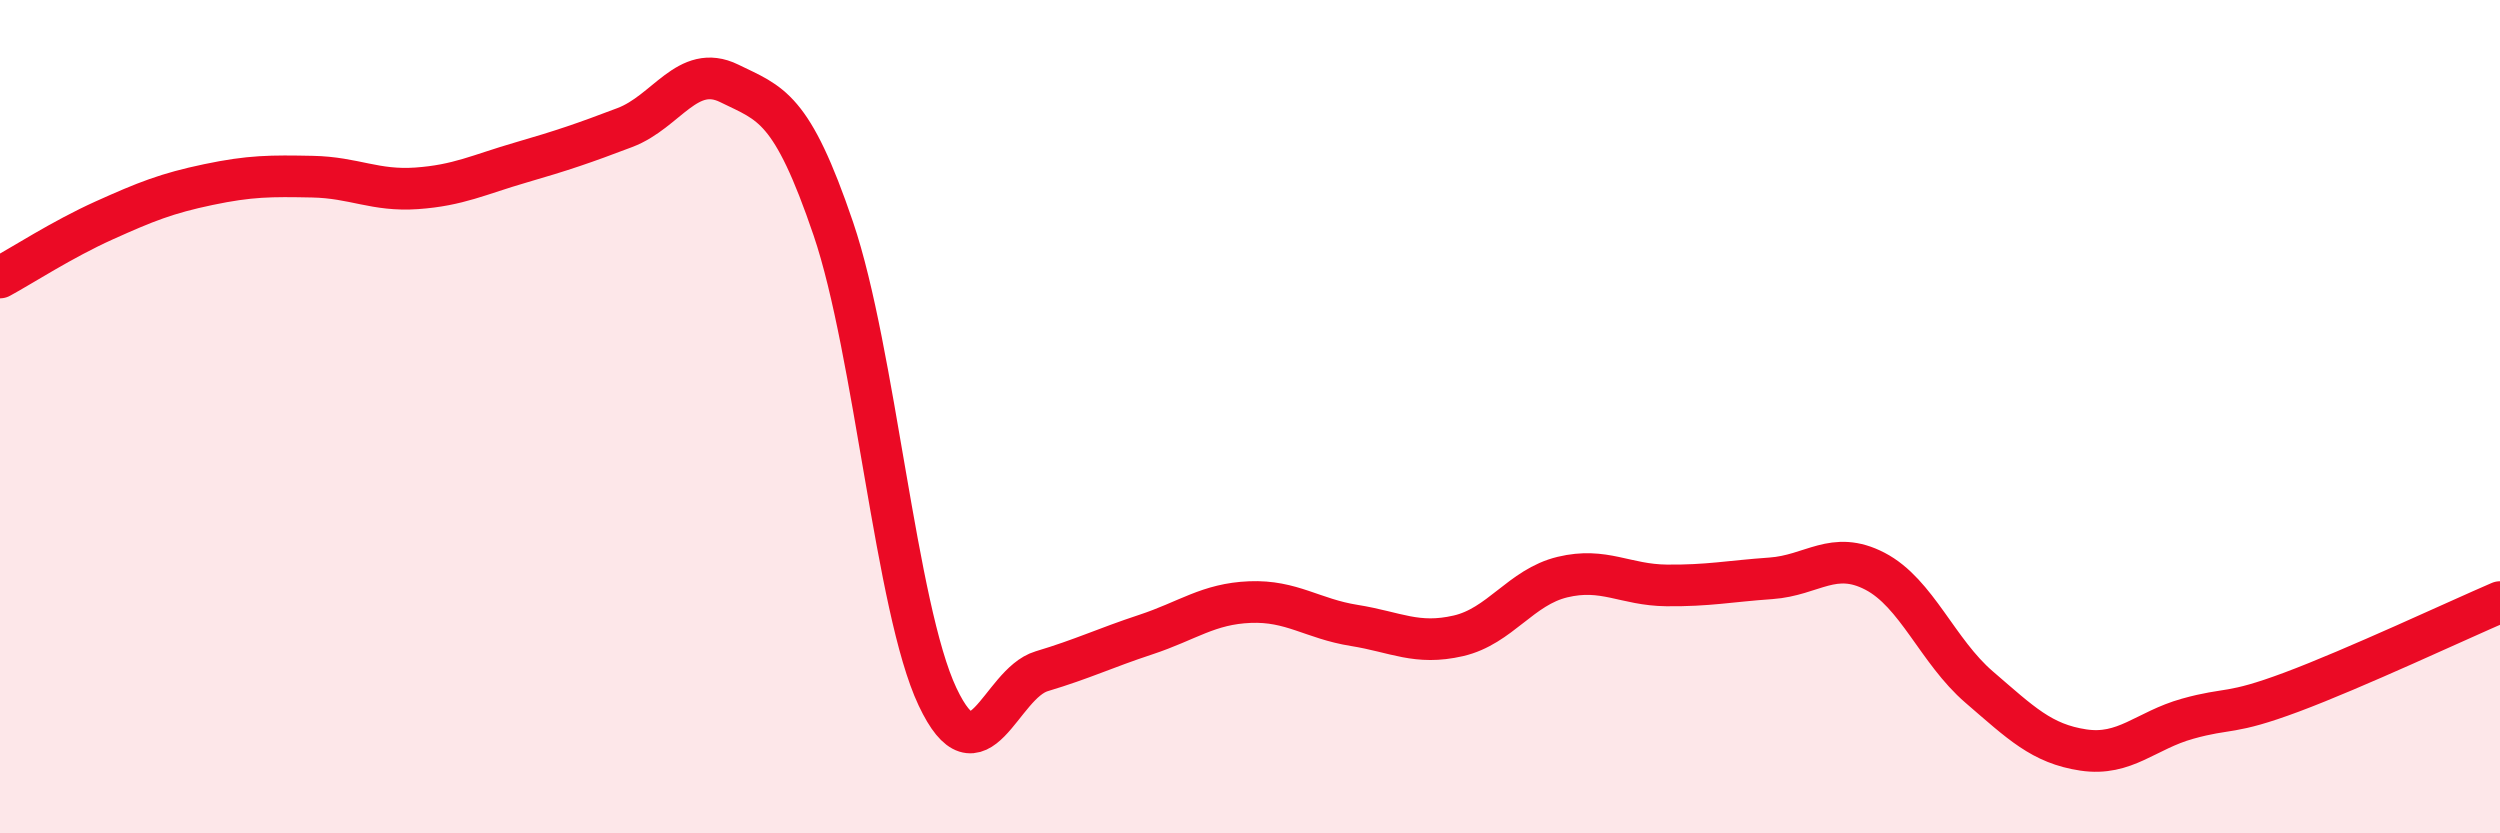
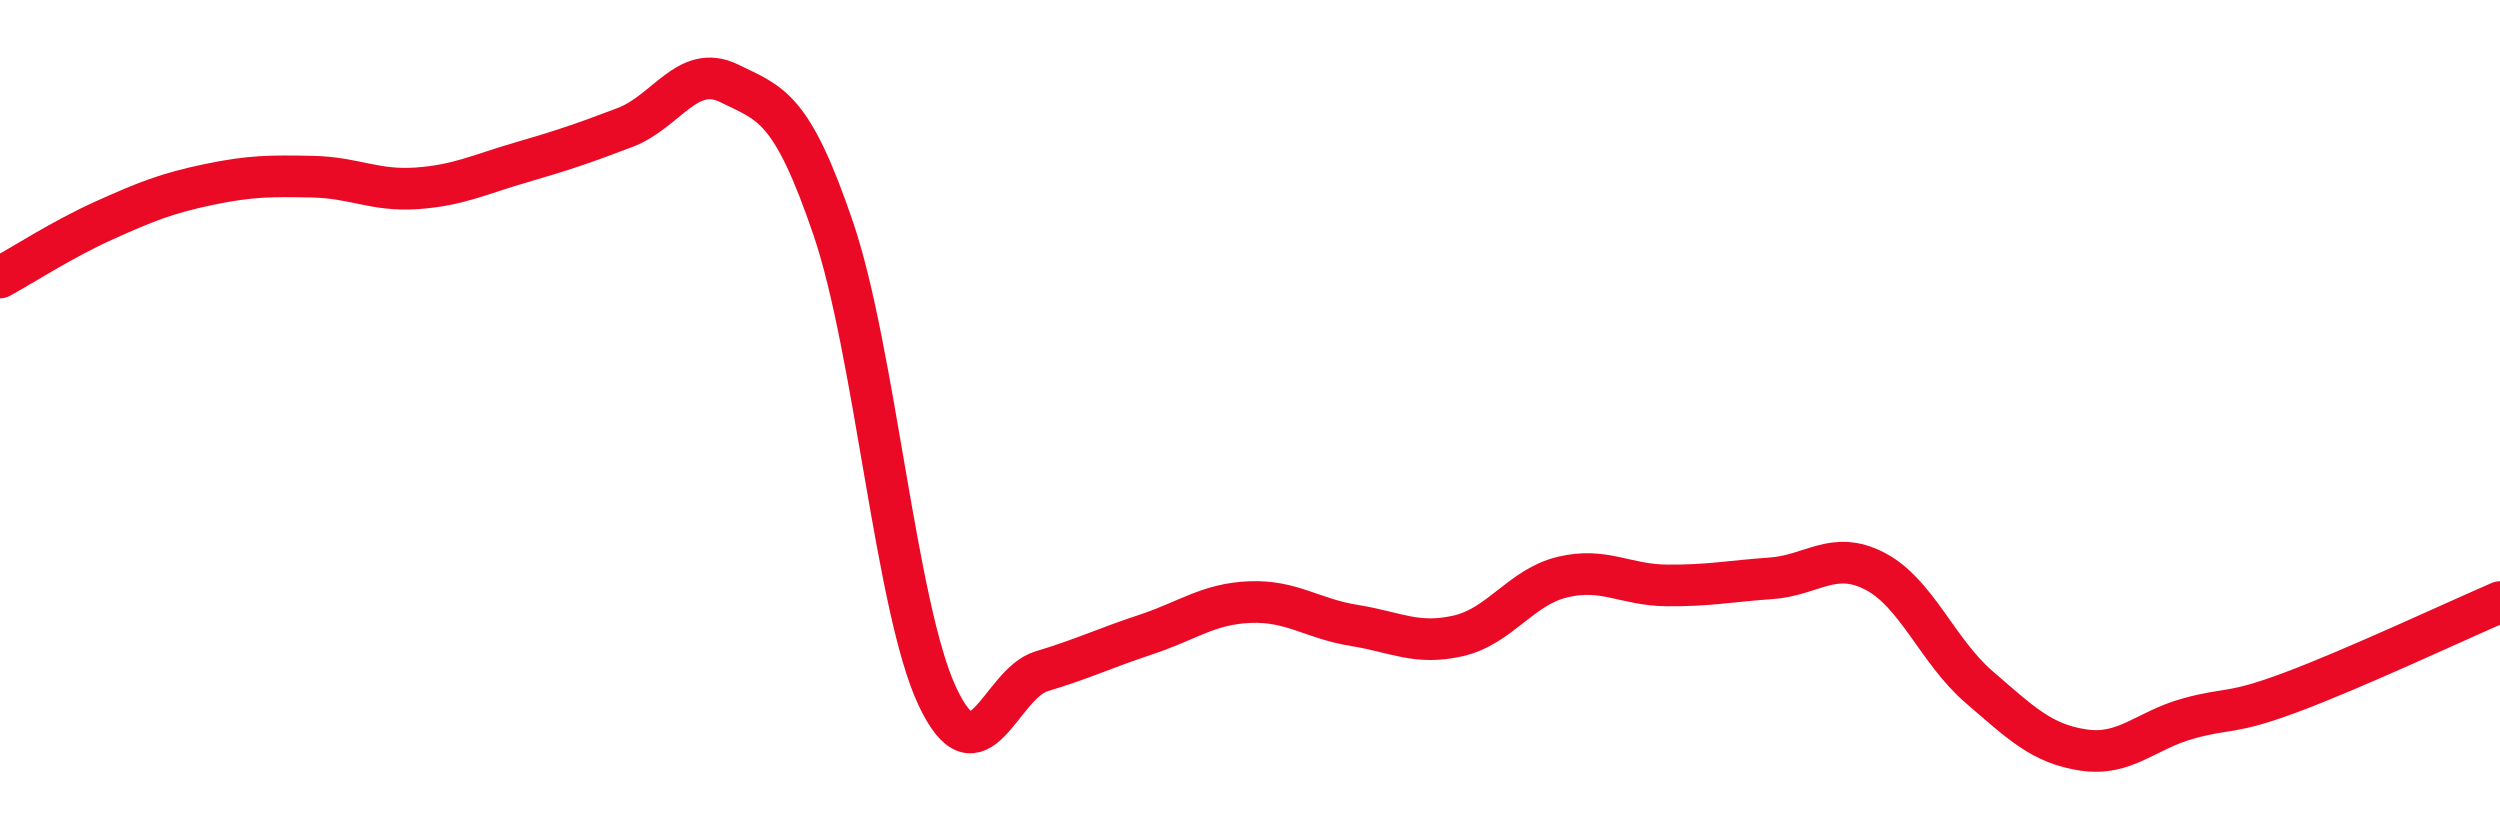
<svg xmlns="http://www.w3.org/2000/svg" width="60" height="20" viewBox="0 0 60 20">
-   <path d="M 0,6.66 C 0.5,6.39 1.5,5.74 2.5,5.29 C 3.5,4.84 4,4.64 5,4.43 C 6,4.22 6.5,4.22 7.5,4.24 C 8.5,4.26 9,4.59 10,4.52 C 11,4.45 11.5,4.19 12.5,3.9 C 13.5,3.61 14,3.44 15,3.06 C 16,2.68 16.5,1.51 17.5,2 C 18.5,2.49 19,2.55 20,5.49 C 21,8.43 21.5,14.6 22.5,16.72 C 23.5,18.84 24,16.41 25,16.11 C 26,15.81 26.5,15.56 27.5,15.23 C 28.5,14.9 29,14.49 30,14.45 C 31,14.41 31.5,14.85 32.5,15.01 C 33.5,15.17 34,15.49 35,15.26 C 36,15.03 36.5,14.09 37.5,13.85 C 38.5,13.61 39,14.04 40,14.05 C 41,14.06 41.5,13.95 42.5,13.88 C 43.5,13.81 44,13.19 45,13.71 C 46,14.23 46.5,15.63 47.5,16.49 C 48.5,17.35 49,17.85 50,18 C 51,18.15 51.5,17.53 52.5,17.25 C 53.5,16.97 53.5,17.17 55,16.61 C 56.5,16.05 59,14.88 60,14.45L60 20L0 20Z" fill="#EB0A25" opacity="0.1" stroke-linecap="round" stroke-linejoin="round" />
  <path d="M 0,6.66 C 0.5,6.39 1.5,5.74 2.5,5.29 C 3.5,4.84 4,4.64 5,4.43 C 6,4.22 6.5,4.22 7.5,4.24 C 8.5,4.26 9,4.59 10,4.52 C 11,4.45 11.5,4.19 12.5,3.9 C 13.5,3.61 14,3.44 15,3.06 C 16,2.68 16.5,1.51 17.5,2 C 18.5,2.49 19,2.55 20,5.49 C 21,8.43 21.5,14.6 22.5,16.72 C 23.5,18.84 24,16.41 25,16.11 C 26,15.81 26.5,15.56 27.5,15.23 C 28.5,14.9 29,14.49 30,14.45 C 31,14.41 31.5,14.85 32.5,15.01 C 33.5,15.17 34,15.49 35,15.26 C 36,15.03 36.5,14.09 37.5,13.85 C 38.5,13.61 39,14.04 40,14.05 C 41,14.06 41.5,13.95 42.5,13.88 C 43.5,13.81 44,13.19 45,13.71 C 46,14.23 46.5,15.63 47.5,16.49 C 48.5,17.35 49,17.85 50,18 C 51,18.15 51.5,17.53 52.5,17.25 C 53.5,16.97 53.5,17.17 55,16.61 C 56.5,16.05 59,14.88 60,14.45" stroke="#EB0A25" stroke-width="1" fill="none" stroke-linecap="round" stroke-linejoin="round" />
</svg>